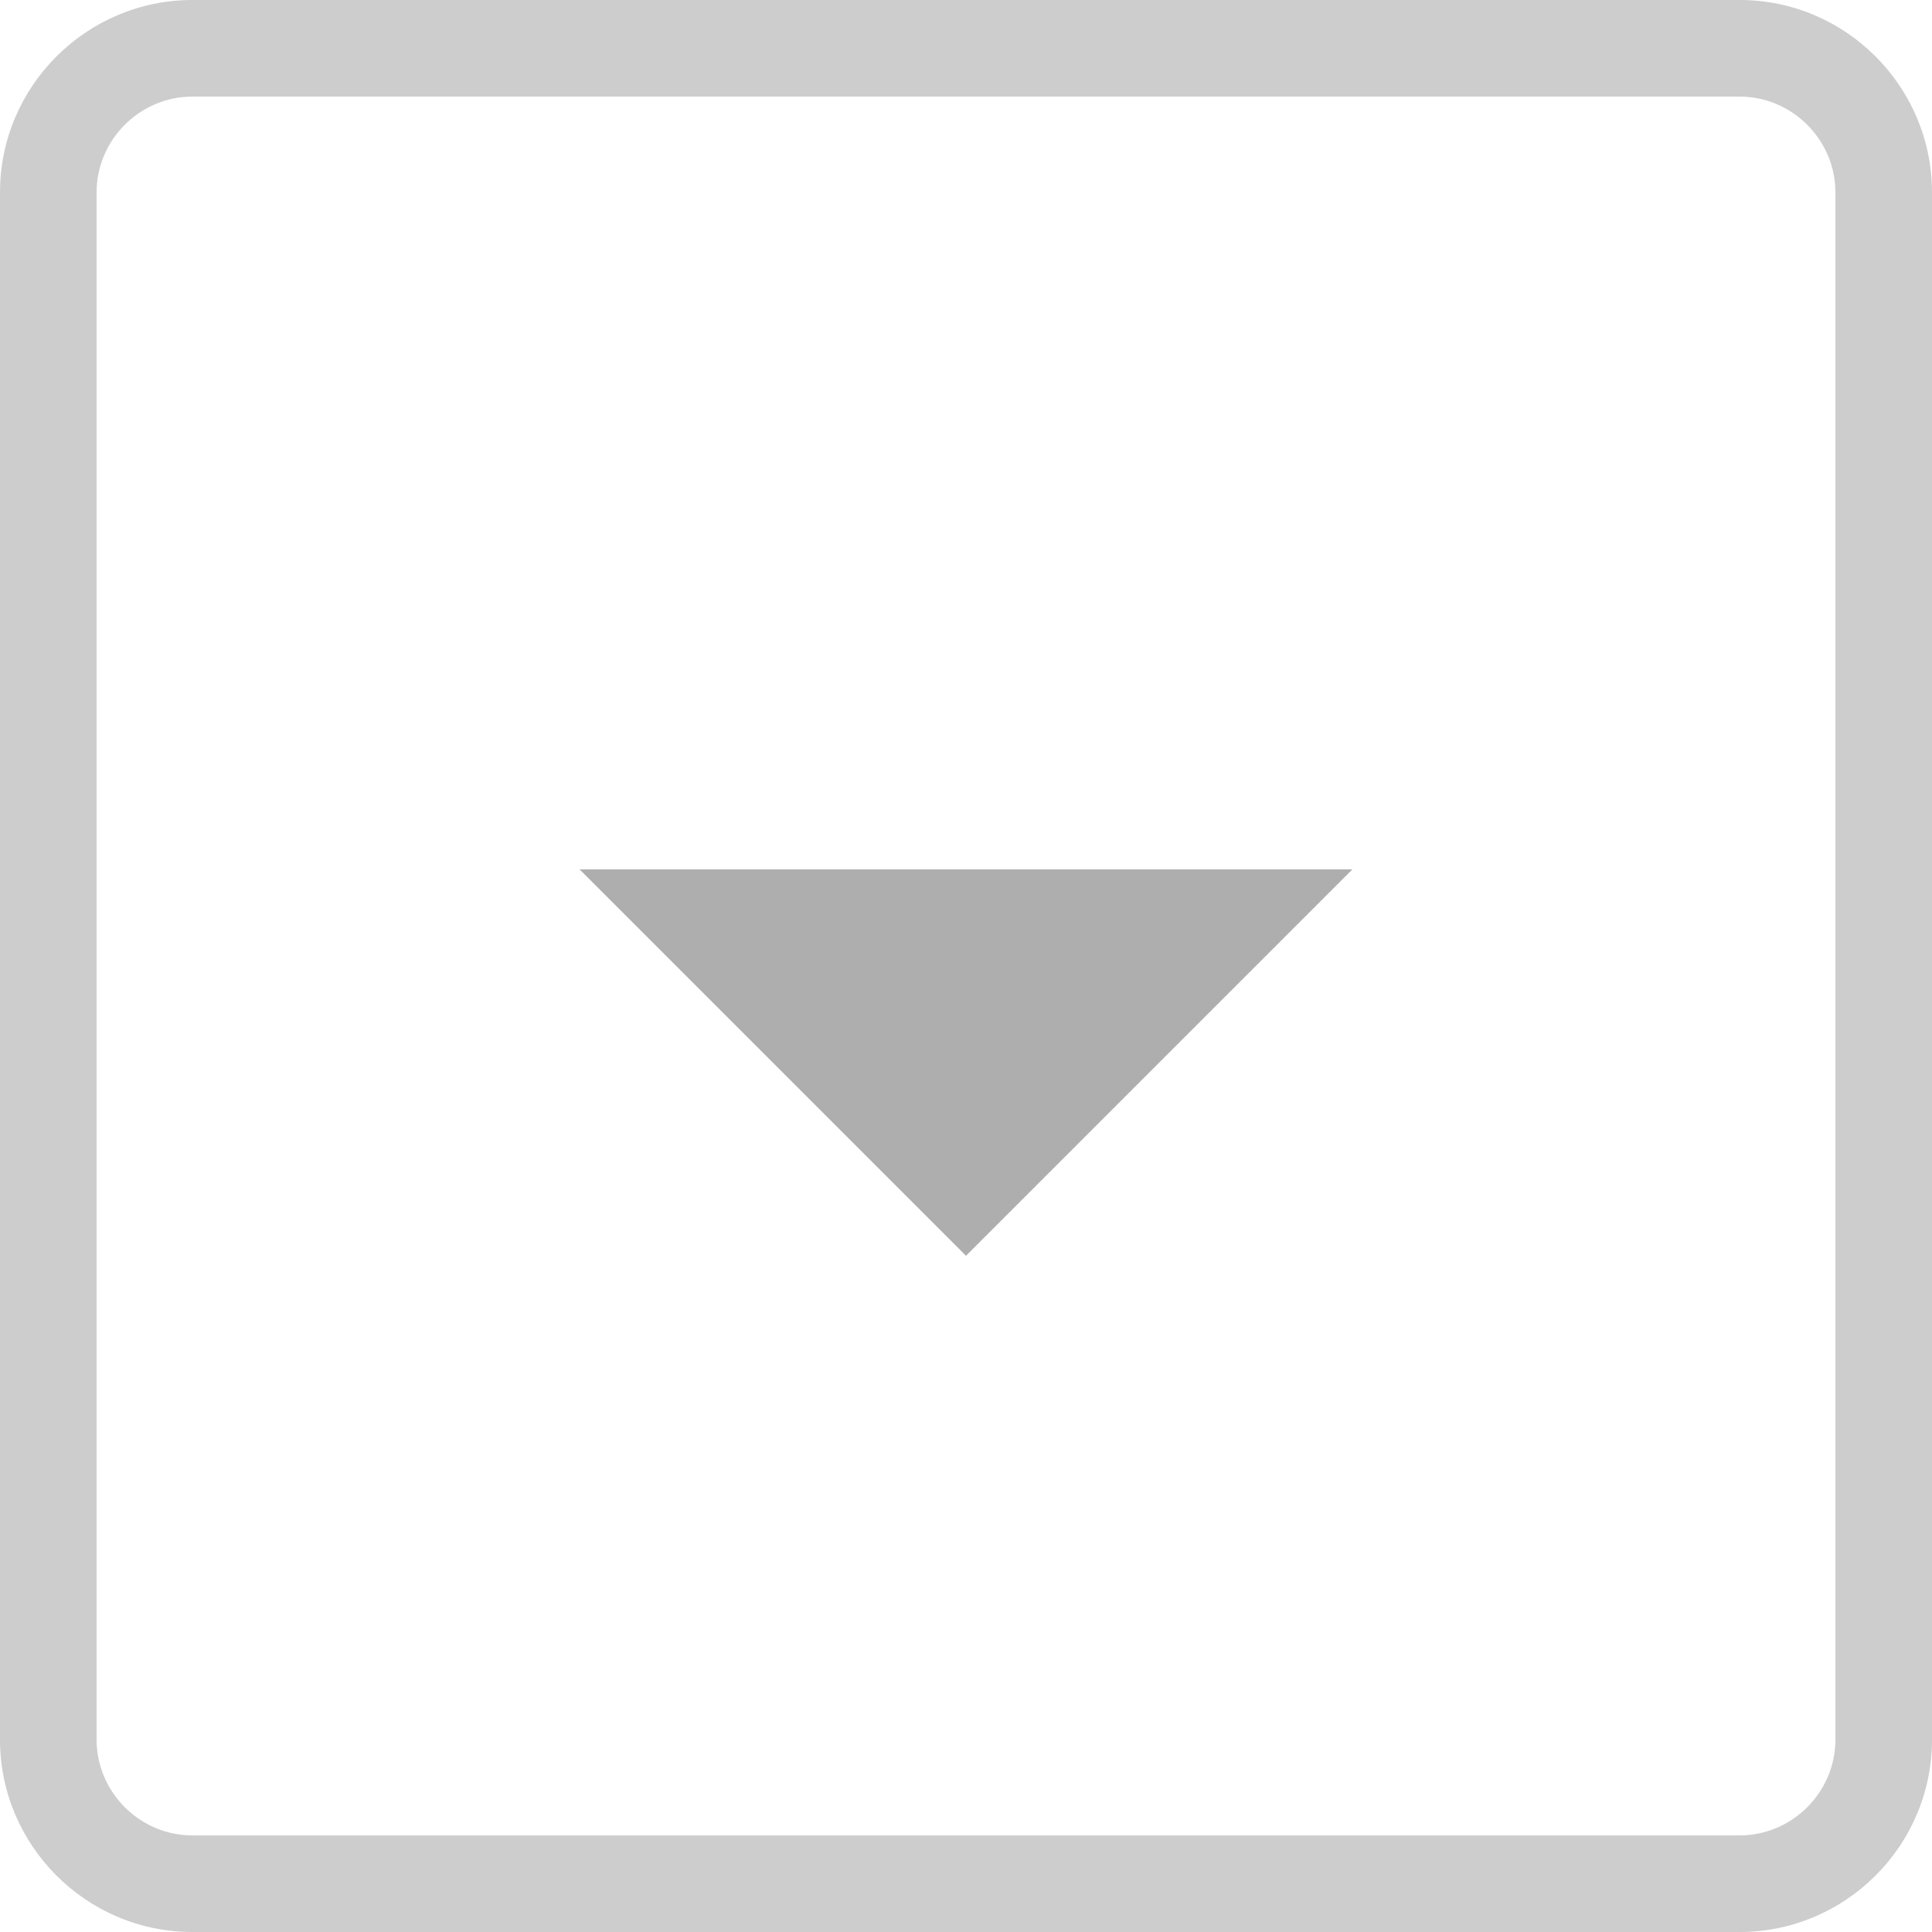
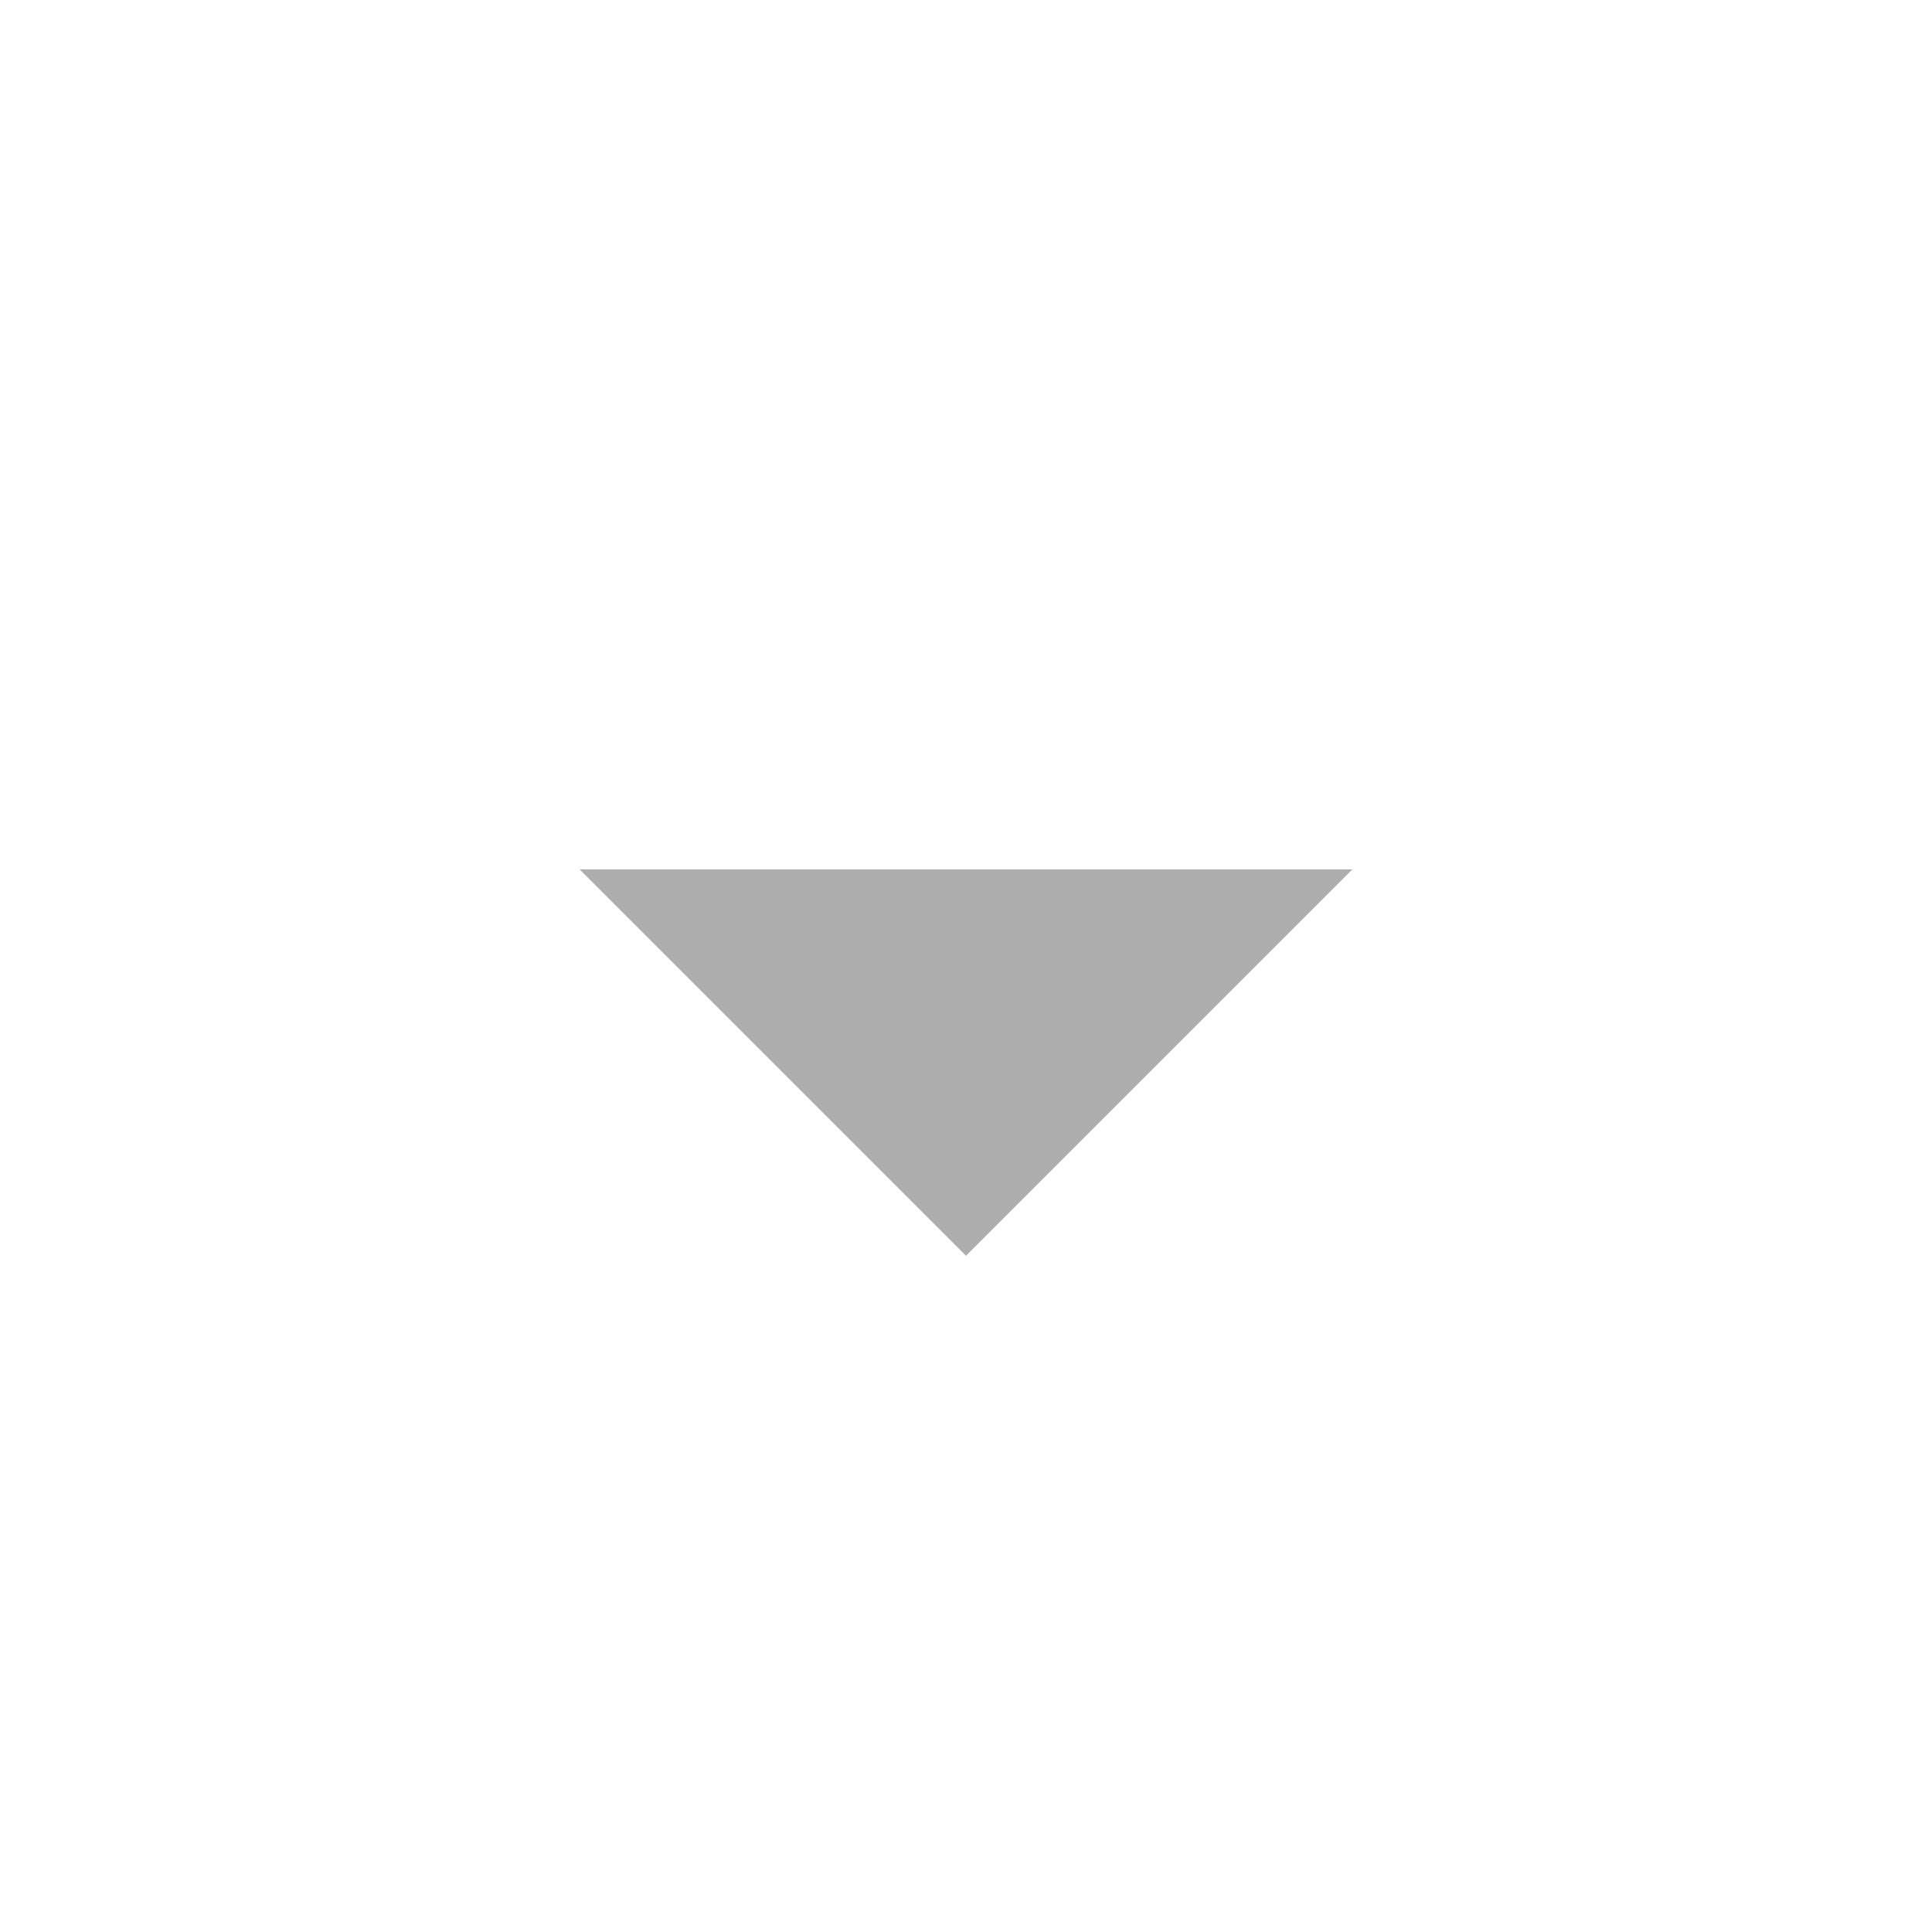
<svg xmlns="http://www.w3.org/2000/svg" xmlns:xlink="http://www.w3.org/1999/xlink" width="20" height="20" viewBox="0 0 20 20">
  <defs>
    <polygon id="close_history_arrow-a" points="6 9 10 13 14 9 6 9" />
  </defs>
  <g fill="none" fill-rule="evenodd">
-     <path fill="#CDCDCD" fill-rule="nonzero" d="M1,1.991 L1,18.009 C1,18.552 1.447,19 1.991,19 L18.009,19 C18.552,19 19,18.553 19,18.009 L19,1.991 C19,1.448 18.553,1 18.009,1 L1.991,1 C1.448,1 1,1.447 1,1.991 Z M0,1.991 C0,0.891 0.898,3.55271368e-15 1.991,3.55271368e-15 L18.009,3.55271368e-15 C19.109,3.55271368e-15 20,0.898 20,1.991 L20,18.009 C20,19.109 19.102,20 18.009,20 L1.991,20 C0.891,20 0,19.102 0,18.009 L0,1.991 Z" />
    <use fill="#AEAEAE" xlink:href="#close_history_arrow-a" />
  </g>
</svg>